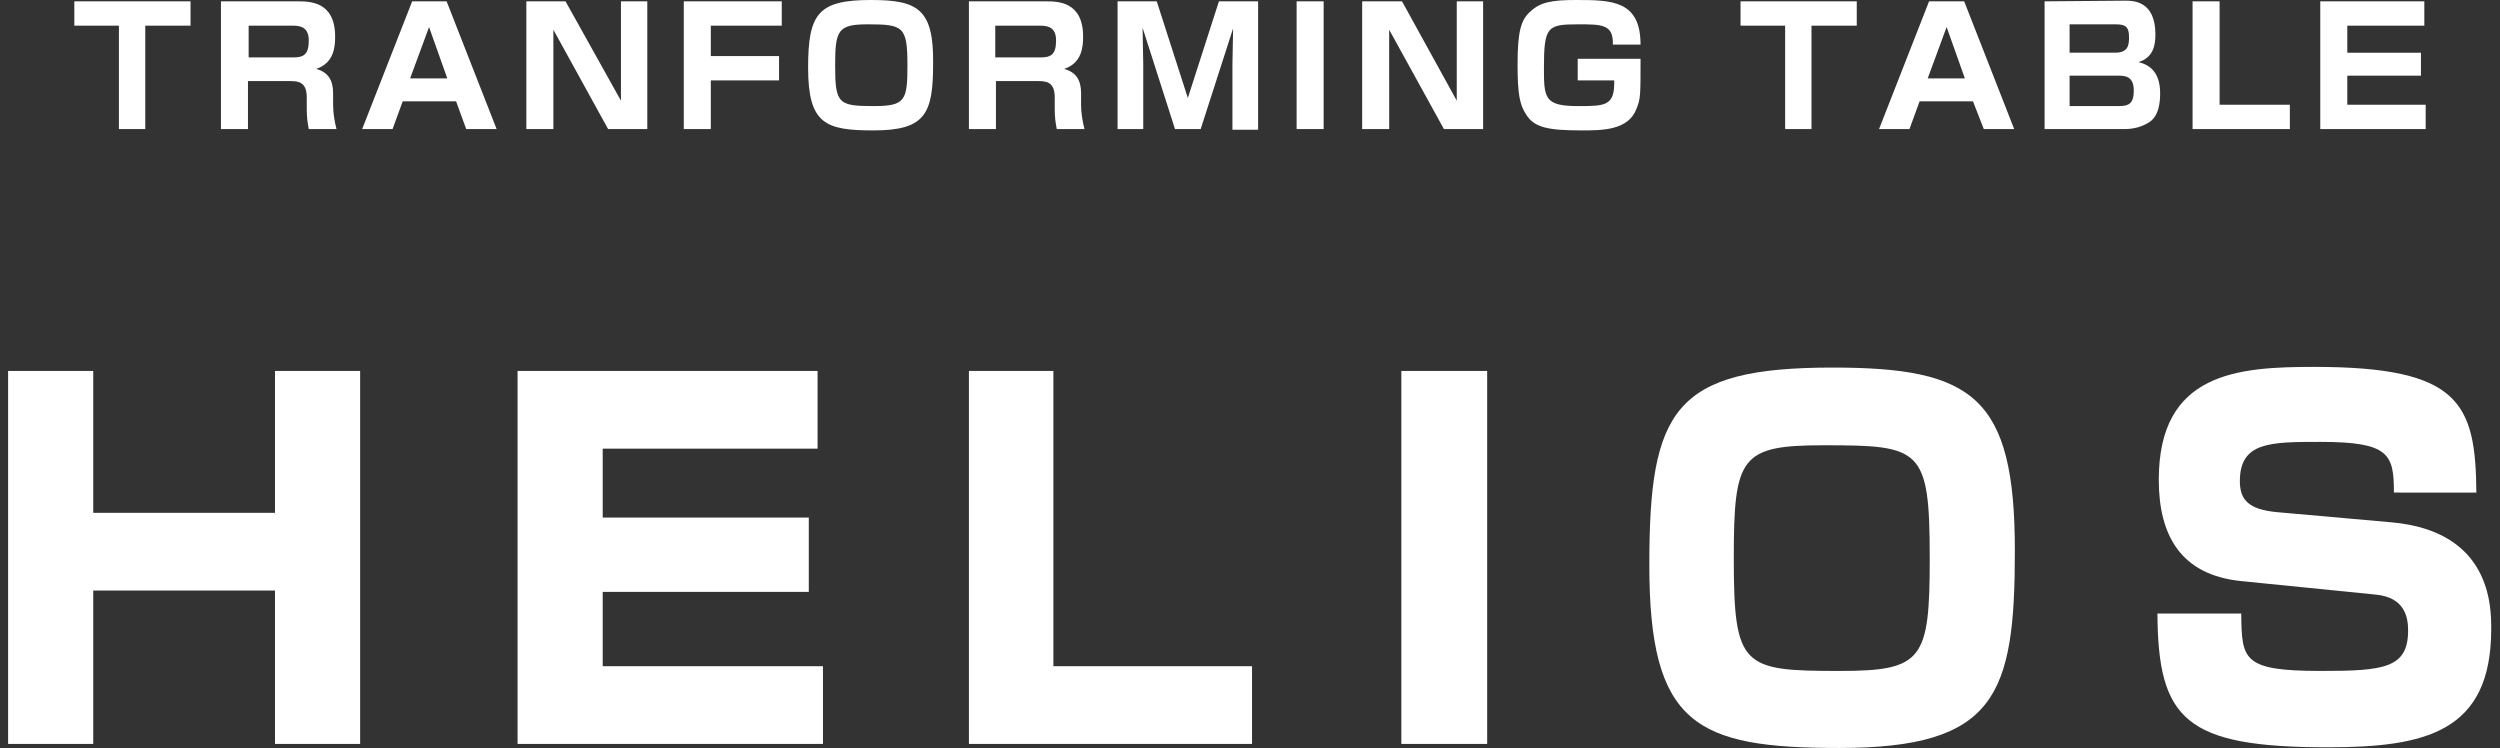
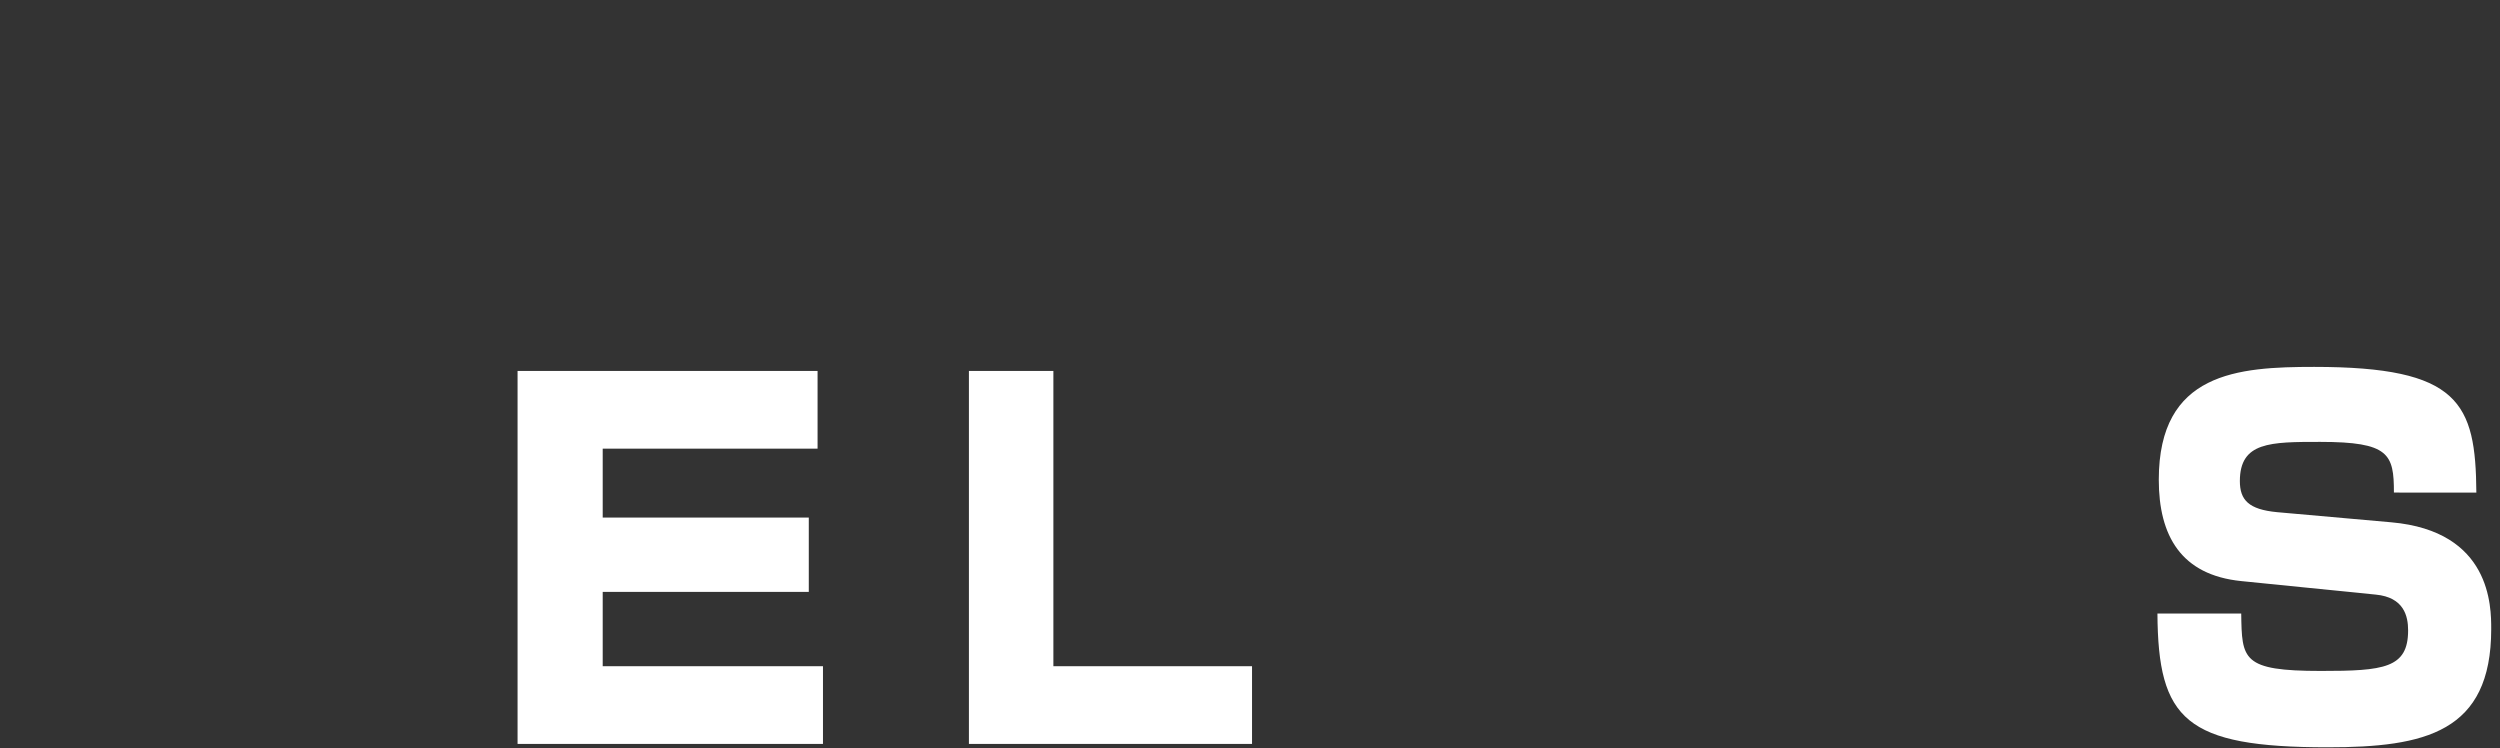
<svg xmlns="http://www.w3.org/2000/svg" version="1.1" id="レイヤー_1" x="0px" y="0px" viewBox="0 0 370 110.7" style="enable-background:new 0 0 370 110.7;" xml:space="preserve">
  <rect x="0" y="0" width="370" height="110.7" fill="#333333" stroke="none" />
  <style type="text/css">
	.st0{fill:#FFFFFF;}
	.st1{enable-background:new    ;}
</style>
  <g>
-     <path id="パス_31" class="st0" d="M28.2,3.8V0.2H11v3.6h6.6v15.3h3.9V3.8H28.2z M32.7,0.2v18.9h4V12h6.1c1.2,0,2.6,0,2.6,2.4v1.8   c0,1,0.1,1.9,0.3,2.9h4.1c-0.3-1.2-0.5-2.4-0.5-3.6v-1.7c0-1.9-0.7-3.1-2.5-3.6c2.7-0.9,2.8-3.4,2.8-4.8c0-5.2-3.8-5.2-5.5-5.2   L32.7,0.2z M43.4,3.8c1.3,0,2.3,0.4,2.3,2.2c0,2.1-0.8,2.5-2.3,2.5h-6.6V3.8H43.4z M69,19.1h4.5L66.1,0.2H61l-7.4,18.9h4.5l1.5-4.1   h7.9L69,19.1z M63.5,4l2.7,7.6h-5.5L63.5,4z M77.9,0.2v18.9h4V4.4L90,19.1h5.8V0.2h-3.9v14.7L83.7,0.2H77.9z M101.2,0.2v18.9h4   v-7.2h10.1V8.3h-10.1V3.8h10.5V0.2H101.2z M128.9,0c-7.8,0-9.3,2-9.3,10c0,8.4,2.6,9.3,9.7,9.3c7.7,0,8.8-2.5,8.8-9.9   C138.2,1.3,135.8,0,128.9,0z M134.3,9.7c0,5.1-0.3,6-4.9,6c-5.3,0-5.8-0.3-5.8-6c0-5.2,0.4-6.1,4.8-6.1   C133.7,3.6,134.3,3.9,134.3,9.7L134.3,9.7z M143.4,0.2v18.9h4V12h6.1c1.2,0,2.6,0,2.6,2.4v1.8c0,1,0.1,1.9,0.3,2.9h4.1   c-0.3-1.2-0.5-2.4-0.5-3.6v-1.7c0-1.9-0.7-3.1-2.5-3.6c2.7-0.9,2.8-3.4,2.8-4.8c0-5.2-3.8-5.2-5.5-5.2L143.4,0.2z M154,3.8   c1.3,0,2.3,0.4,2.3,2.2c0,2.1-0.8,2.5-2.3,2.5h-6.7V3.8H154z M182.5,4.2c0,1.4-0.1,4-0.1,5.3v9.7h3.8v-19h-5.8l-4.6,14.3l-4.6-14.3   h-5.8v18.9h3.8V9.4c0-1.2-0.1-4-0.1-5.3l4.8,15h3.8L182.5,4.2z M191.9,0.2v18.9h4V0.2H191.9z M201.6,0.2v18.9h4V4.4l8.1,14.7h5.8   V0.2h-3.9v14.7l-8.1-14.7L201.6,0.2z M242.8,6.6c0-6.5-4.2-6.6-9.5-6.6c-3.6,0-5.3,0.3-6.8,1.7c-1.4,1.2-1.9,3-1.9,7.8   c0,4.4,0.3,6,1.3,7.5c1.2,1.9,3.3,2.3,8.2,2.3c3,0,6.9,0,8.1-3.2c0.6-1.5,0.6-1.9,0.6-7.4h-9.3v3.2h5.4c0.1,3.8-1.3,3.8-5.4,3.8   c-4.9,0-5-1.2-5-5.6c0-6.2,0.5-6.5,5.1-6.5c3.5,0,5.2,0,5.1,3L242.8,6.6z M274.8,3.8V0.2h-17.2v3.6h6.6v15.3h3.9V3.8H274.8z    M293.6,19.1h4.5l-7.4-18.9h-5.2l-7.4,18.9h4.5l1.5-4.1h7.9L293.6,19.1z M288.1,4l2.7,7.6h-5.5L288.1,4z M302.6,0.2v18.9h11.9   c1.2,0,2.4-0.3,3.4-0.9c1.7-0.9,1.8-3.3,1.8-4.4c0-2.5-1-4.1-3.2-4.6c2.2-0.7,2.5-2.5,2.5-4.1c0-5-3.3-5-4.5-5L302.6,0.2z    M313.1,3.6c1.4,0,2,0.3,2,1.9c0,1.3-0.2,2.3-2.1,2.3h-6.7V3.6H313.1z M313.5,11.2c0.9,0,2.3,0,2.3,2.2c0,1.9-0.7,2.3-2.2,2.3h-7.3   v-4.5H313.5z M324.5,0.2v18.9h14.4v-3.6h-10.4V0.2H324.5z M343.4,0.2v18.9H359v-3.6h-11.6v-4.3h10.9V7.8h-10.9v-4h11.4V0.2H343.4z" />
    <g class="st1">
-       <path class="st0" d="M13.8,54.9v21h26.9v-21h12.6v55.2H40.7V87.4H13.8v22.7H1.2V54.9H13.8z" />
      <path class="st0" d="M121,54.9v11.5H89.2v10.2h30.5v11H89.2v11h32.6v11.5H76.6V54.9H121z" />
      <path class="st0" d="M155.9,54.9v43.7h29.4v11.5h-41.9V54.9H155.9z" />
-       <path class="st0" d="M220.1,54.9v55.2h-12.7V54.9H220.1z" />
-       <path class="st0" d="M298.2,81.5c0,21.4-2.8,29.2-26,29.2c-21.2,0-28.1-3.4-28.1-27.1c0-22.9,3.6-29.2,27.1-29.2    C292,54.4,298.2,58.7,298.2,81.5z M269.9,65.9c-12.3,0-13.3,1.7-13.3,16.7c0,16.2,1.3,16.7,15.7,16.7c12.3,0,13.3-1.7,13.3-16.7    C285.6,66.3,284.3,65.9,269.9,65.9z" />
      <path class="st0" d="M354.3,72.9c0-5.7-0.7-7.5-10.9-7.5c-7.4,0-11.9,0-11.9,5.8c0,2.8,1.3,4.2,5.5,4.6l16.9,1.5    c14.8,1.3,14.8,12.5,14.8,15.8c0,15.3-9.8,17.5-24.2,17.5c-21.1,0-25.1-4.1-25.2-19.8h12.4c0.1,6.8,0.1,8.5,11.8,8.5    c9.3,0,12.9-0.4,12.9-6c0-2.1-0.6-4.9-4.8-5.3l-19.9-2c-8.9-0.9-12.2-6.7-12.2-15c0-15.9,11.7-16.7,23-16.7    c21.5,0,23.9,5.3,24,18.6H354.3z" />
    </g>
  </g>
</svg>